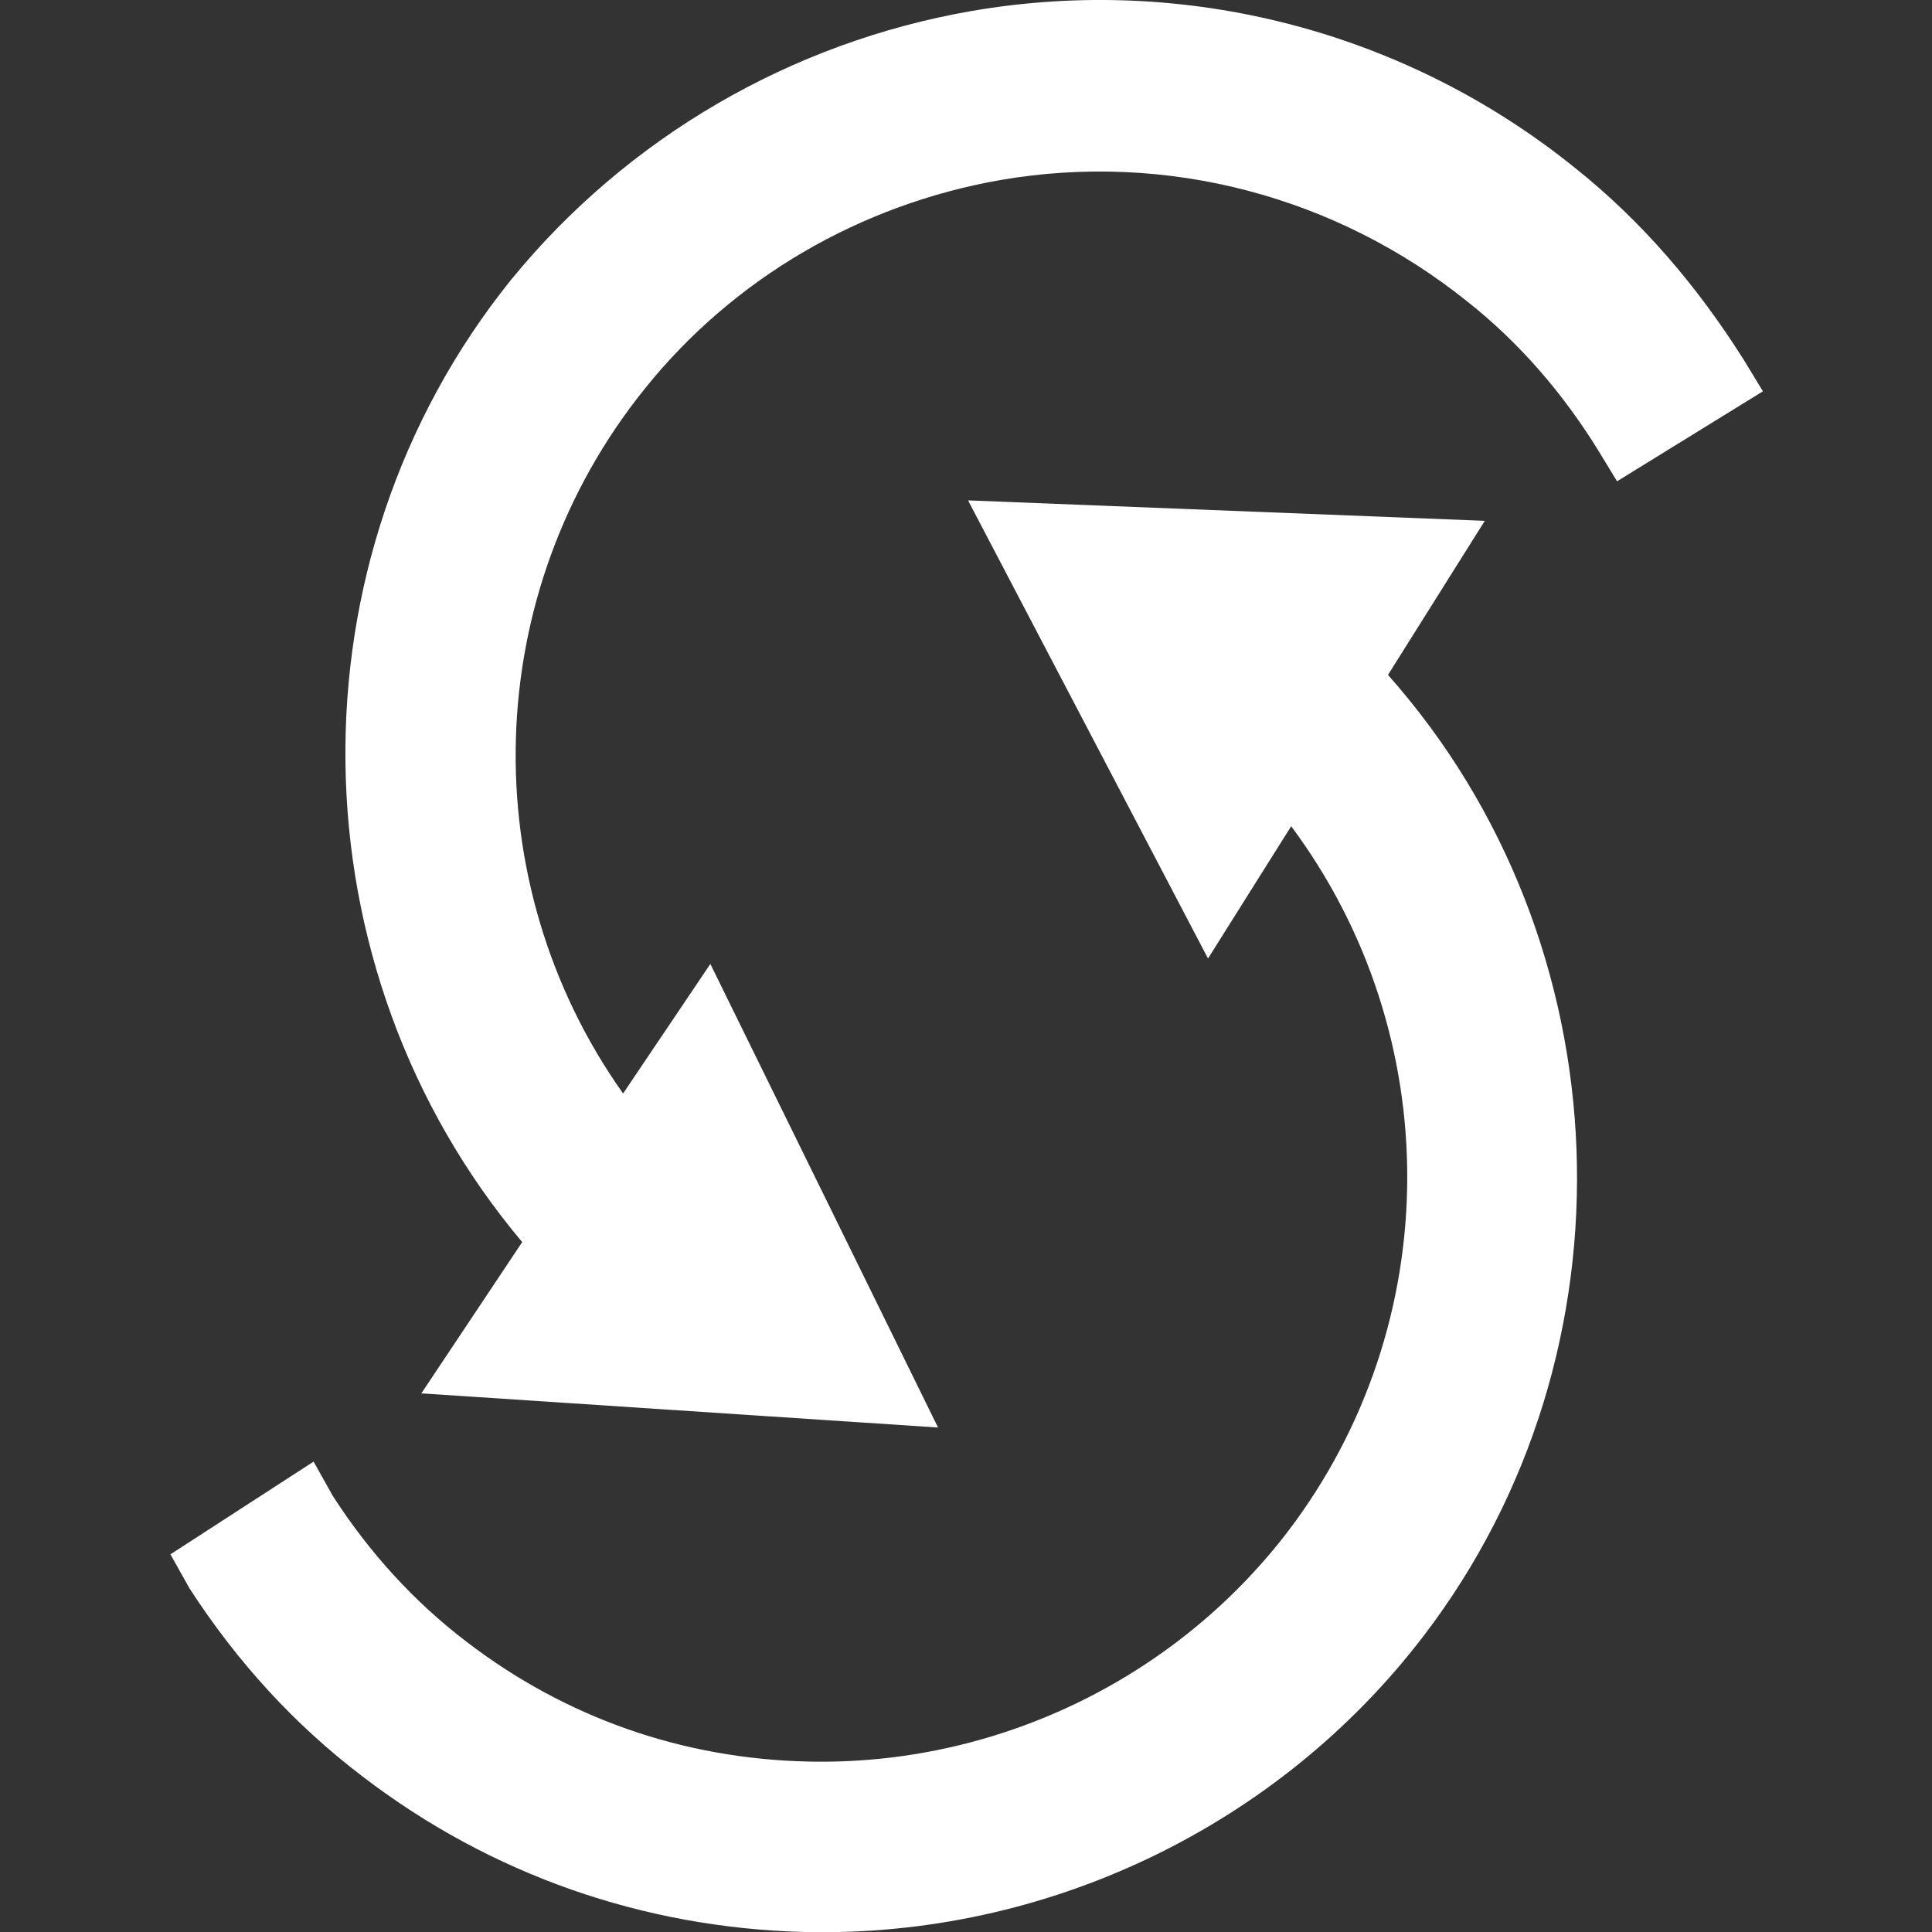
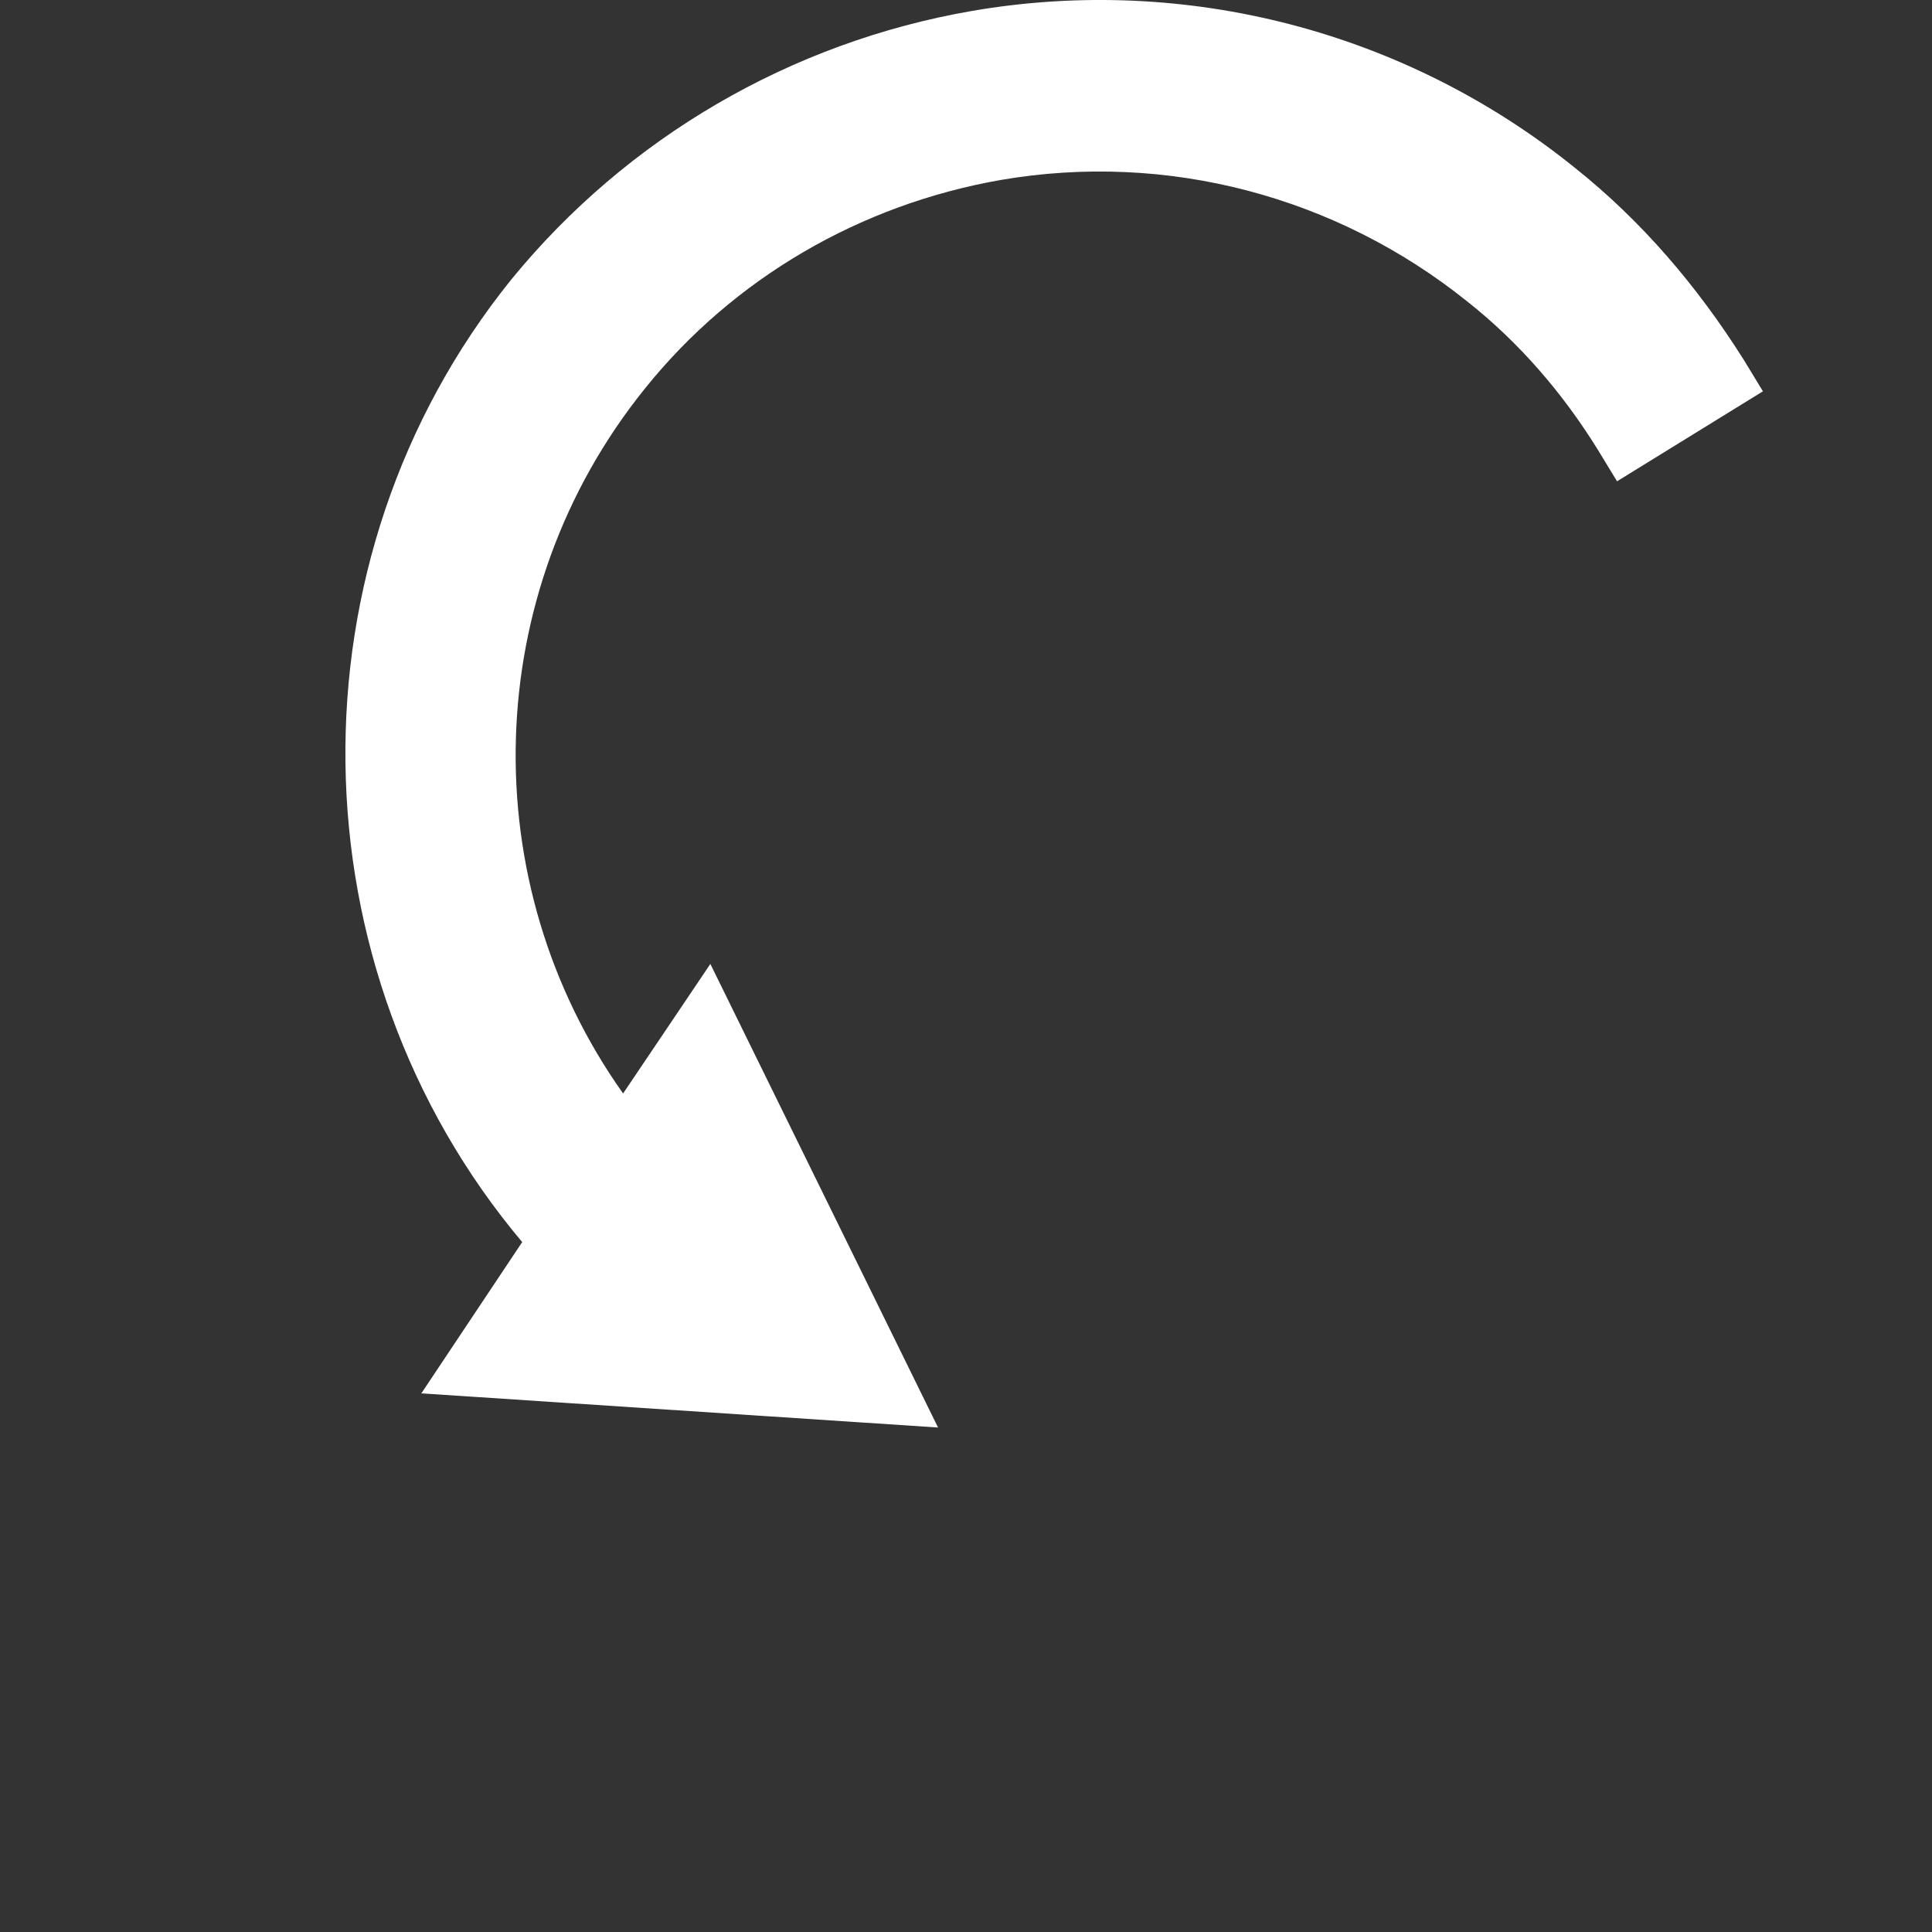
<svg xmlns="http://www.w3.org/2000/svg" id="Calque_1" viewBox="0 0 14.17 14.17">
  <rect x="0" y="0" width="14.17" height="14.17" fill="#333333" stroke="none" />
  <defs>
    <style>.cls-1{fill:#fff;}</style>
  </defs>
  <path class="cls-1" d="M3.09,10.22l.74-1.11c-1.69-2.01-1.74-5-.08-7.06C4.6,1.01,5.8,.31,7.13,.08c1.57-.27,3.18,.15,4.42,1.15,.49,.39,.9,.87,1.24,1.41l.14,.23-1.07,.66-.14-.23c-.26-.42-.58-.79-.96-1.09-.96-.77-2.2-1.1-3.42-.89-1.03,.18-1.96,.72-2.61,1.53-1.21,1.5-1.26,3.62-.16,5.17l.64-.95,1.67,3.4-3.78-.25Z" />
-   <path class="cls-1" d="M5.9,14.17c-1.18-.03-2.3-.42-3.24-1.14-.5-.38-.92-.84-1.27-1.38l-.14-.25,1.05-.68,.14,.25c.27,.42,.6,.78,.98,1.07,.73,.56,1.59,.86,2.51,.88,1.37,.03,2.68-.6,3.51-1.68,1.17-1.53,1.17-3.65,.03-5.18l-.61,.97-1.76-3.36,3.79,.15-.71,1.13c1.74,1.96,1.86,4.96,.26,7.05-1.07,1.4-2.77,2.21-4.53,2.17h0Z" />
</svg>